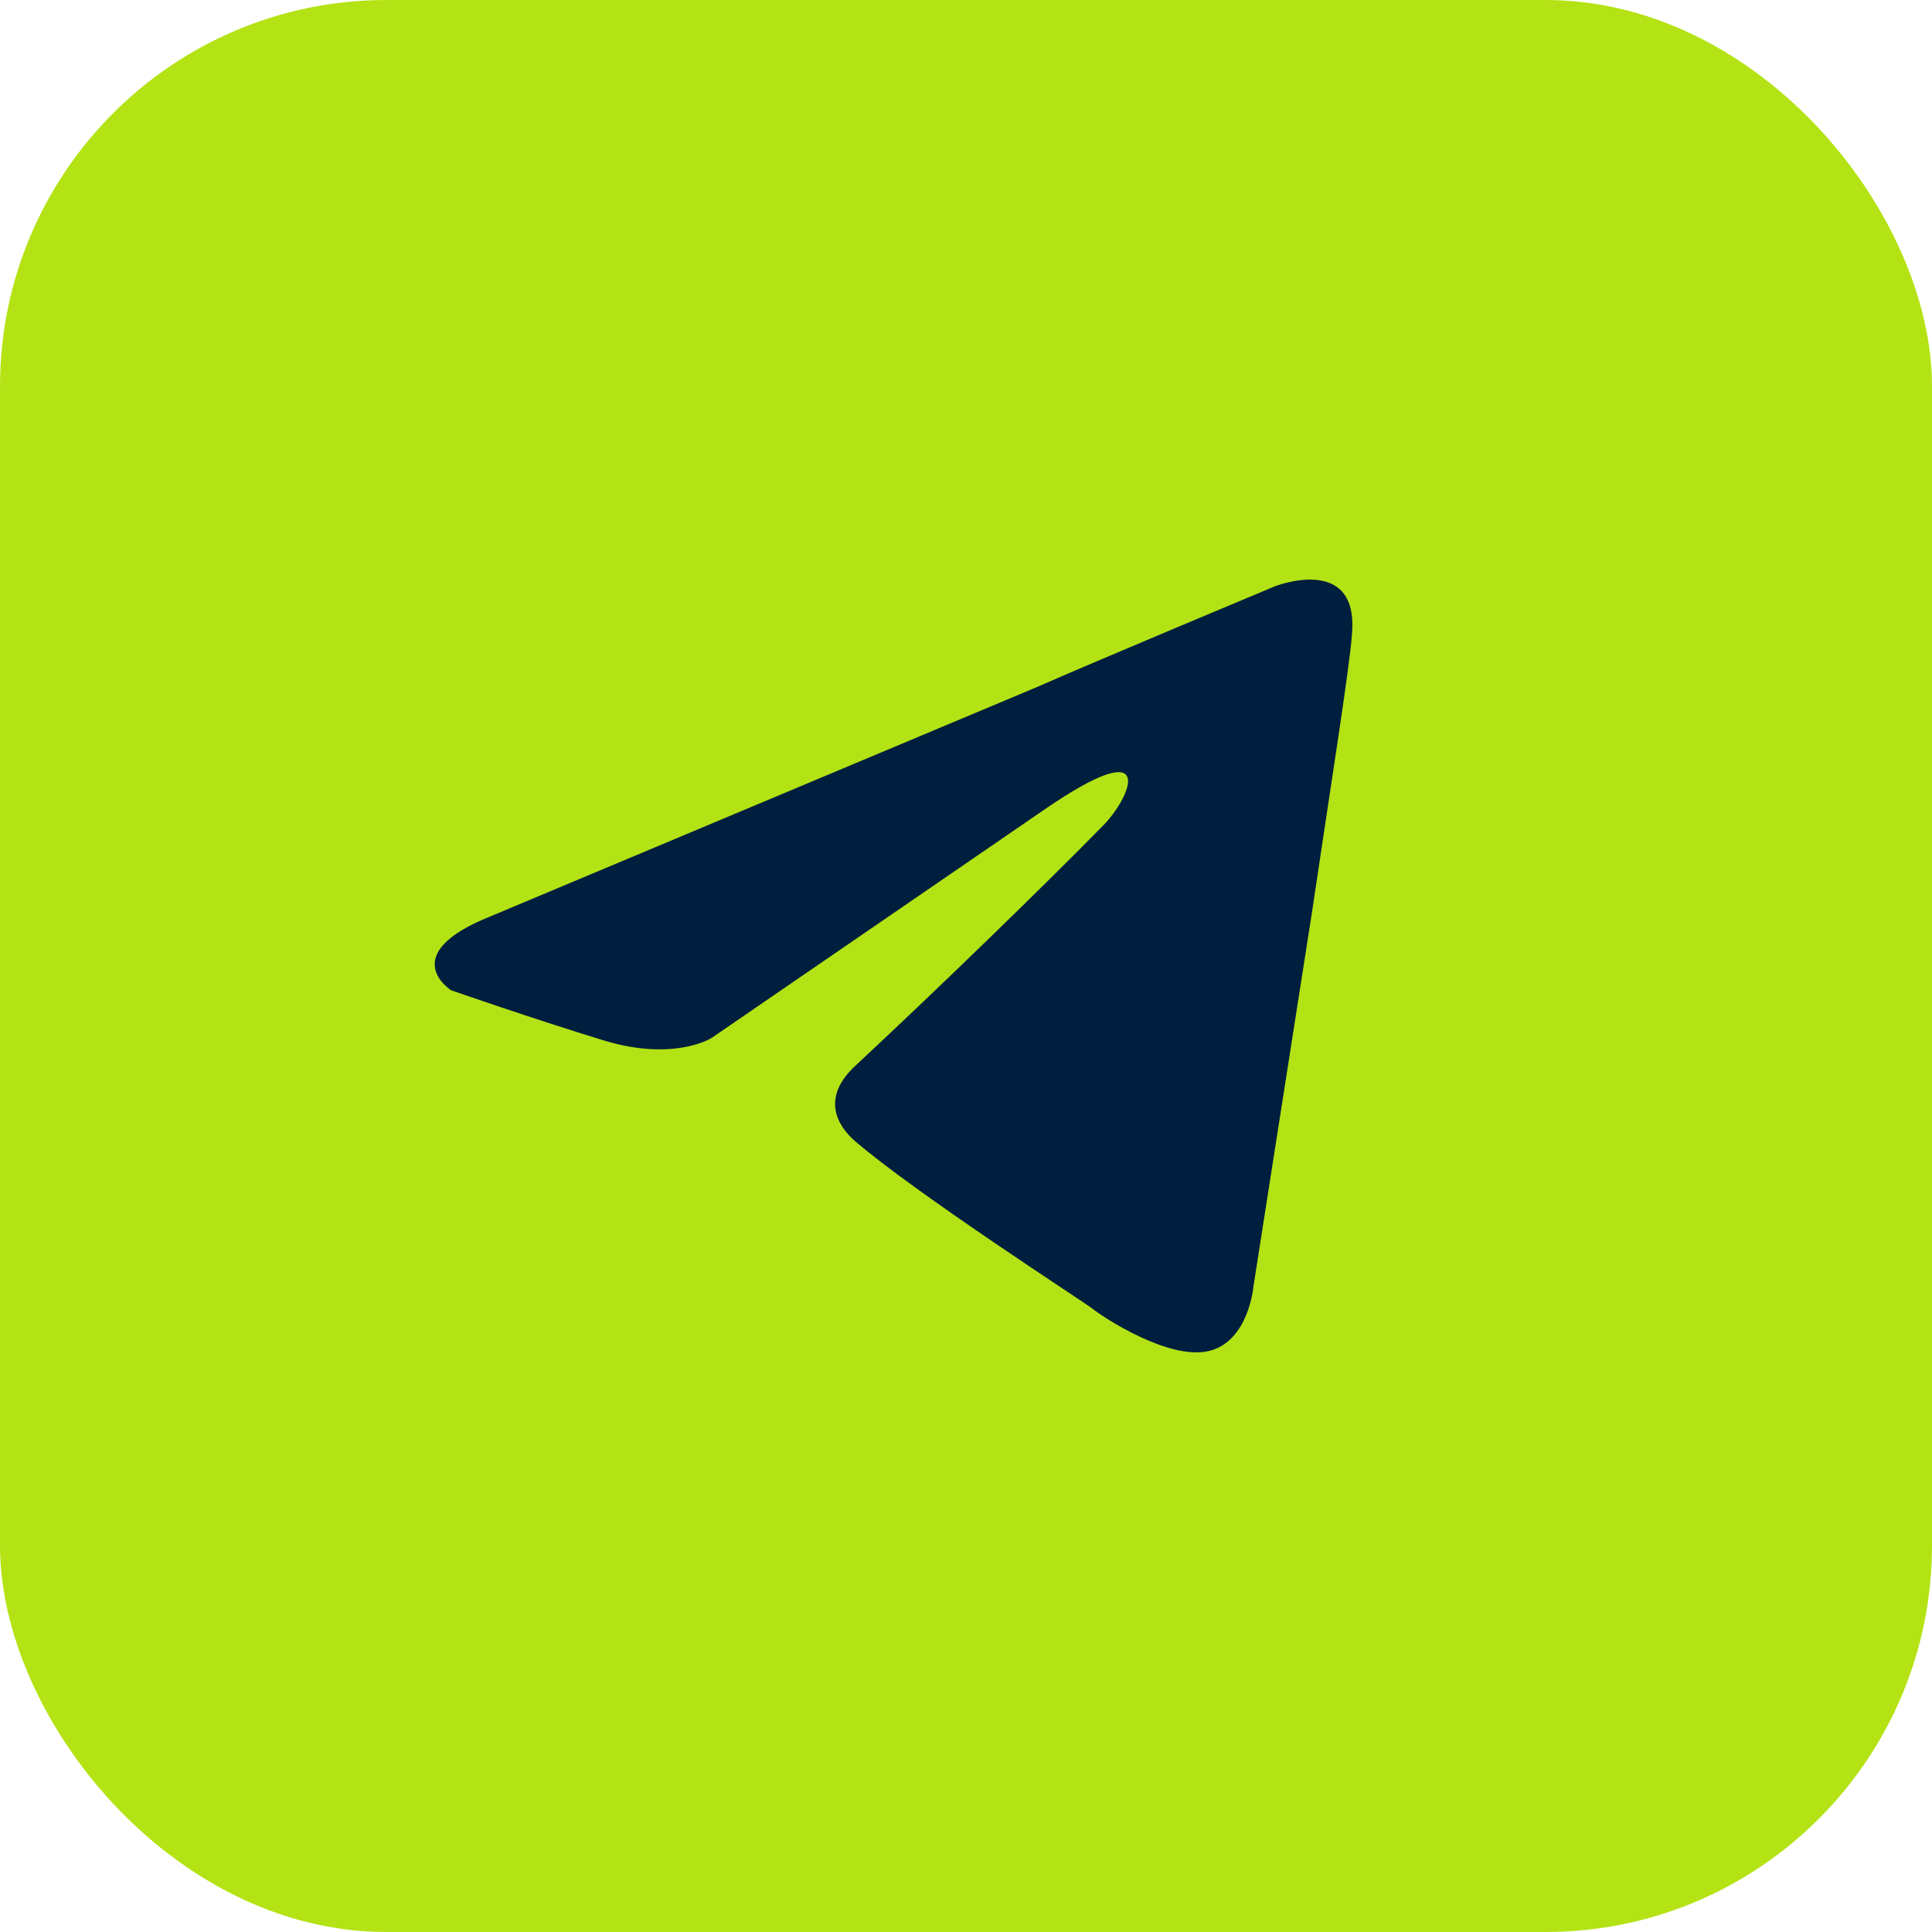
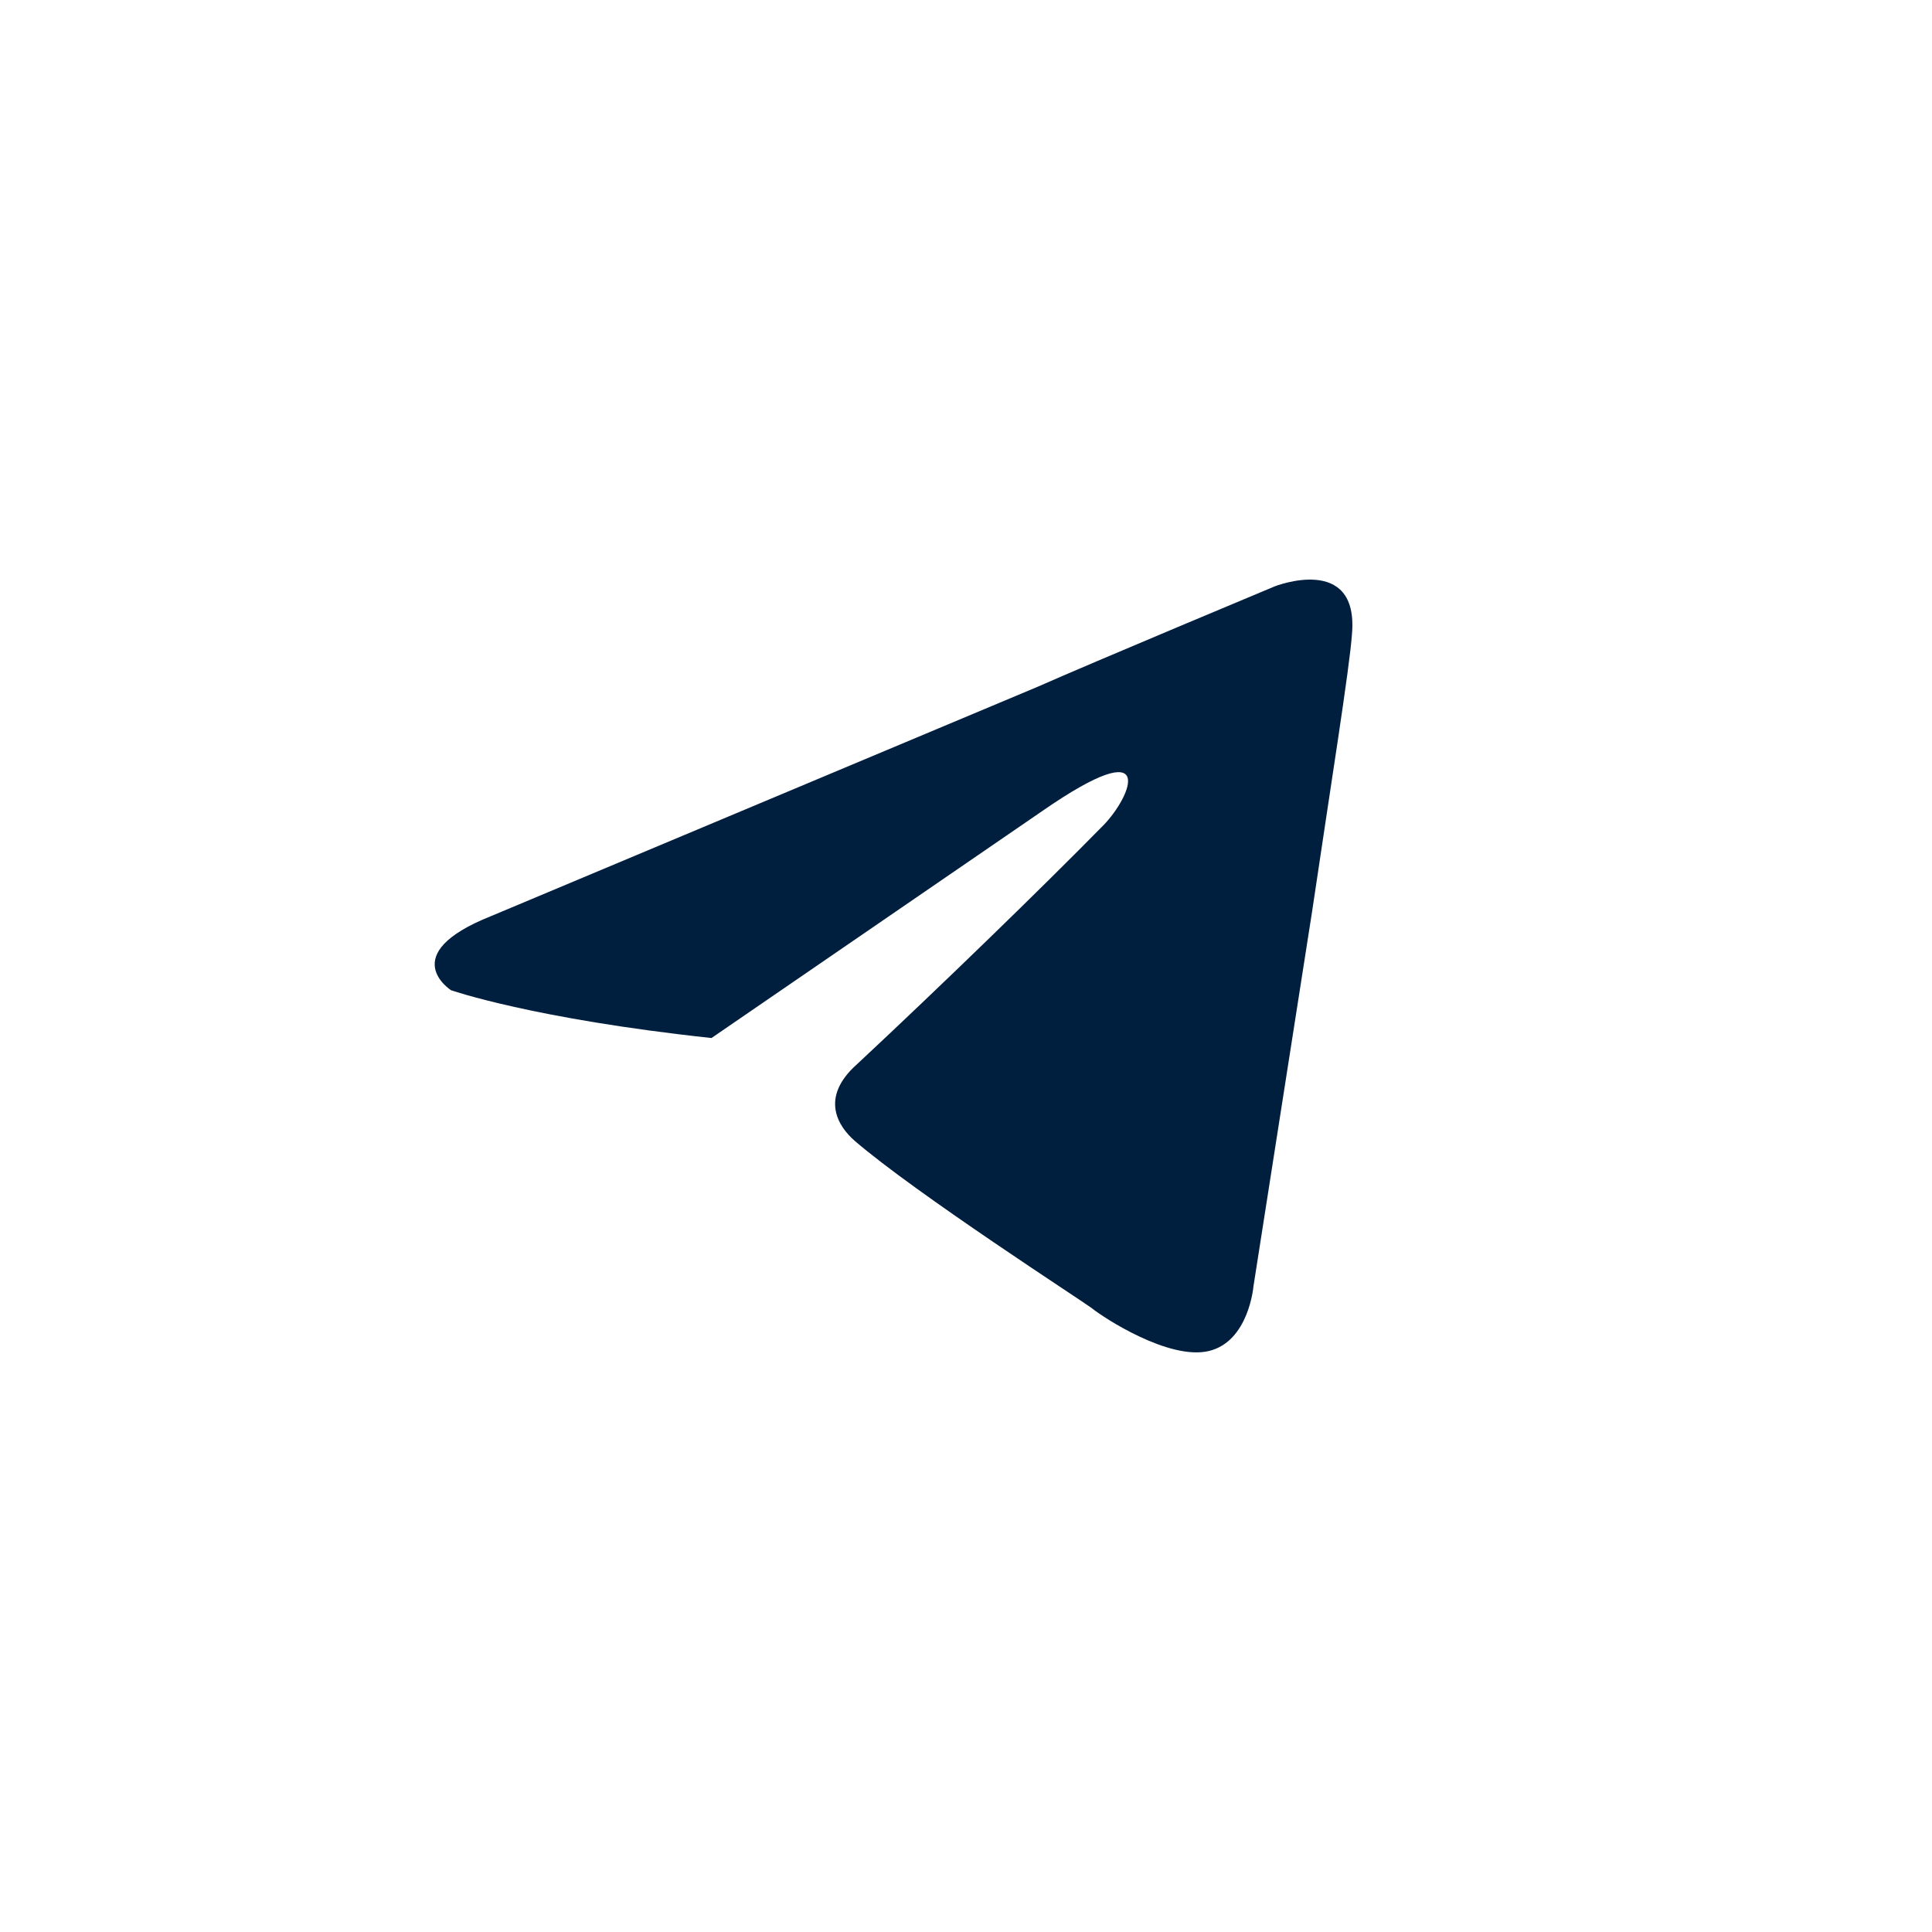
<svg xmlns="http://www.w3.org/2000/svg" width="40" height="40" viewBox="0 0 40 40" fill="none">
-   <rect width="40" height="40" rx="8" fill="#B3E314" />
-   <path fill-rule="evenodd" clip-rule="evenodd" d="M27.991 13.13C27.943 13.822 27.554 16.247 27.166 18.869L25.951 26.636C25.951 26.636 25.854 27.774 25.029 27.971C24.203 28.169 22.843 27.279 22.6 27.081C22.405 26.933 18.956 24.707 17.694 23.618C17.354 23.321 16.965 22.727 17.742 22.035C19.491 20.403 21.58 18.374 22.843 17.088C23.425 16.494 24.008 15.109 21.58 16.791L14.731 21.491C14.731 21.491 13.954 21.985 12.497 21.54C11.04 21.095 9.339 20.502 9.339 20.502C9.339 20.502 8.173 19.76 10.165 18.968L21.483 14.219C22.6 13.724 26.389 12.141 26.389 12.141C26.389 12.141 28.137 11.449 27.991 13.131V13.13Z" fill="#001F3E" />
+   <path fill-rule="evenodd" clip-rule="evenodd" d="M27.991 13.13C27.943 13.822 27.554 16.247 27.166 18.869L25.951 26.636C25.951 26.636 25.854 27.774 25.029 27.971C24.203 28.169 22.843 27.279 22.6 27.081C22.405 26.933 18.956 24.707 17.694 23.618C17.354 23.321 16.965 22.727 17.742 22.035C19.491 20.403 21.58 18.374 22.843 17.088C23.425 16.494 24.008 15.109 21.58 16.791L14.731 21.491C11.04 21.095 9.339 20.502 9.339 20.502C9.339 20.502 8.173 19.76 10.165 18.968L21.483 14.219C22.6 13.724 26.389 12.141 26.389 12.141C26.389 12.141 28.137 11.449 27.991 13.131V13.13Z" fill="#001F3E" />
</svg>